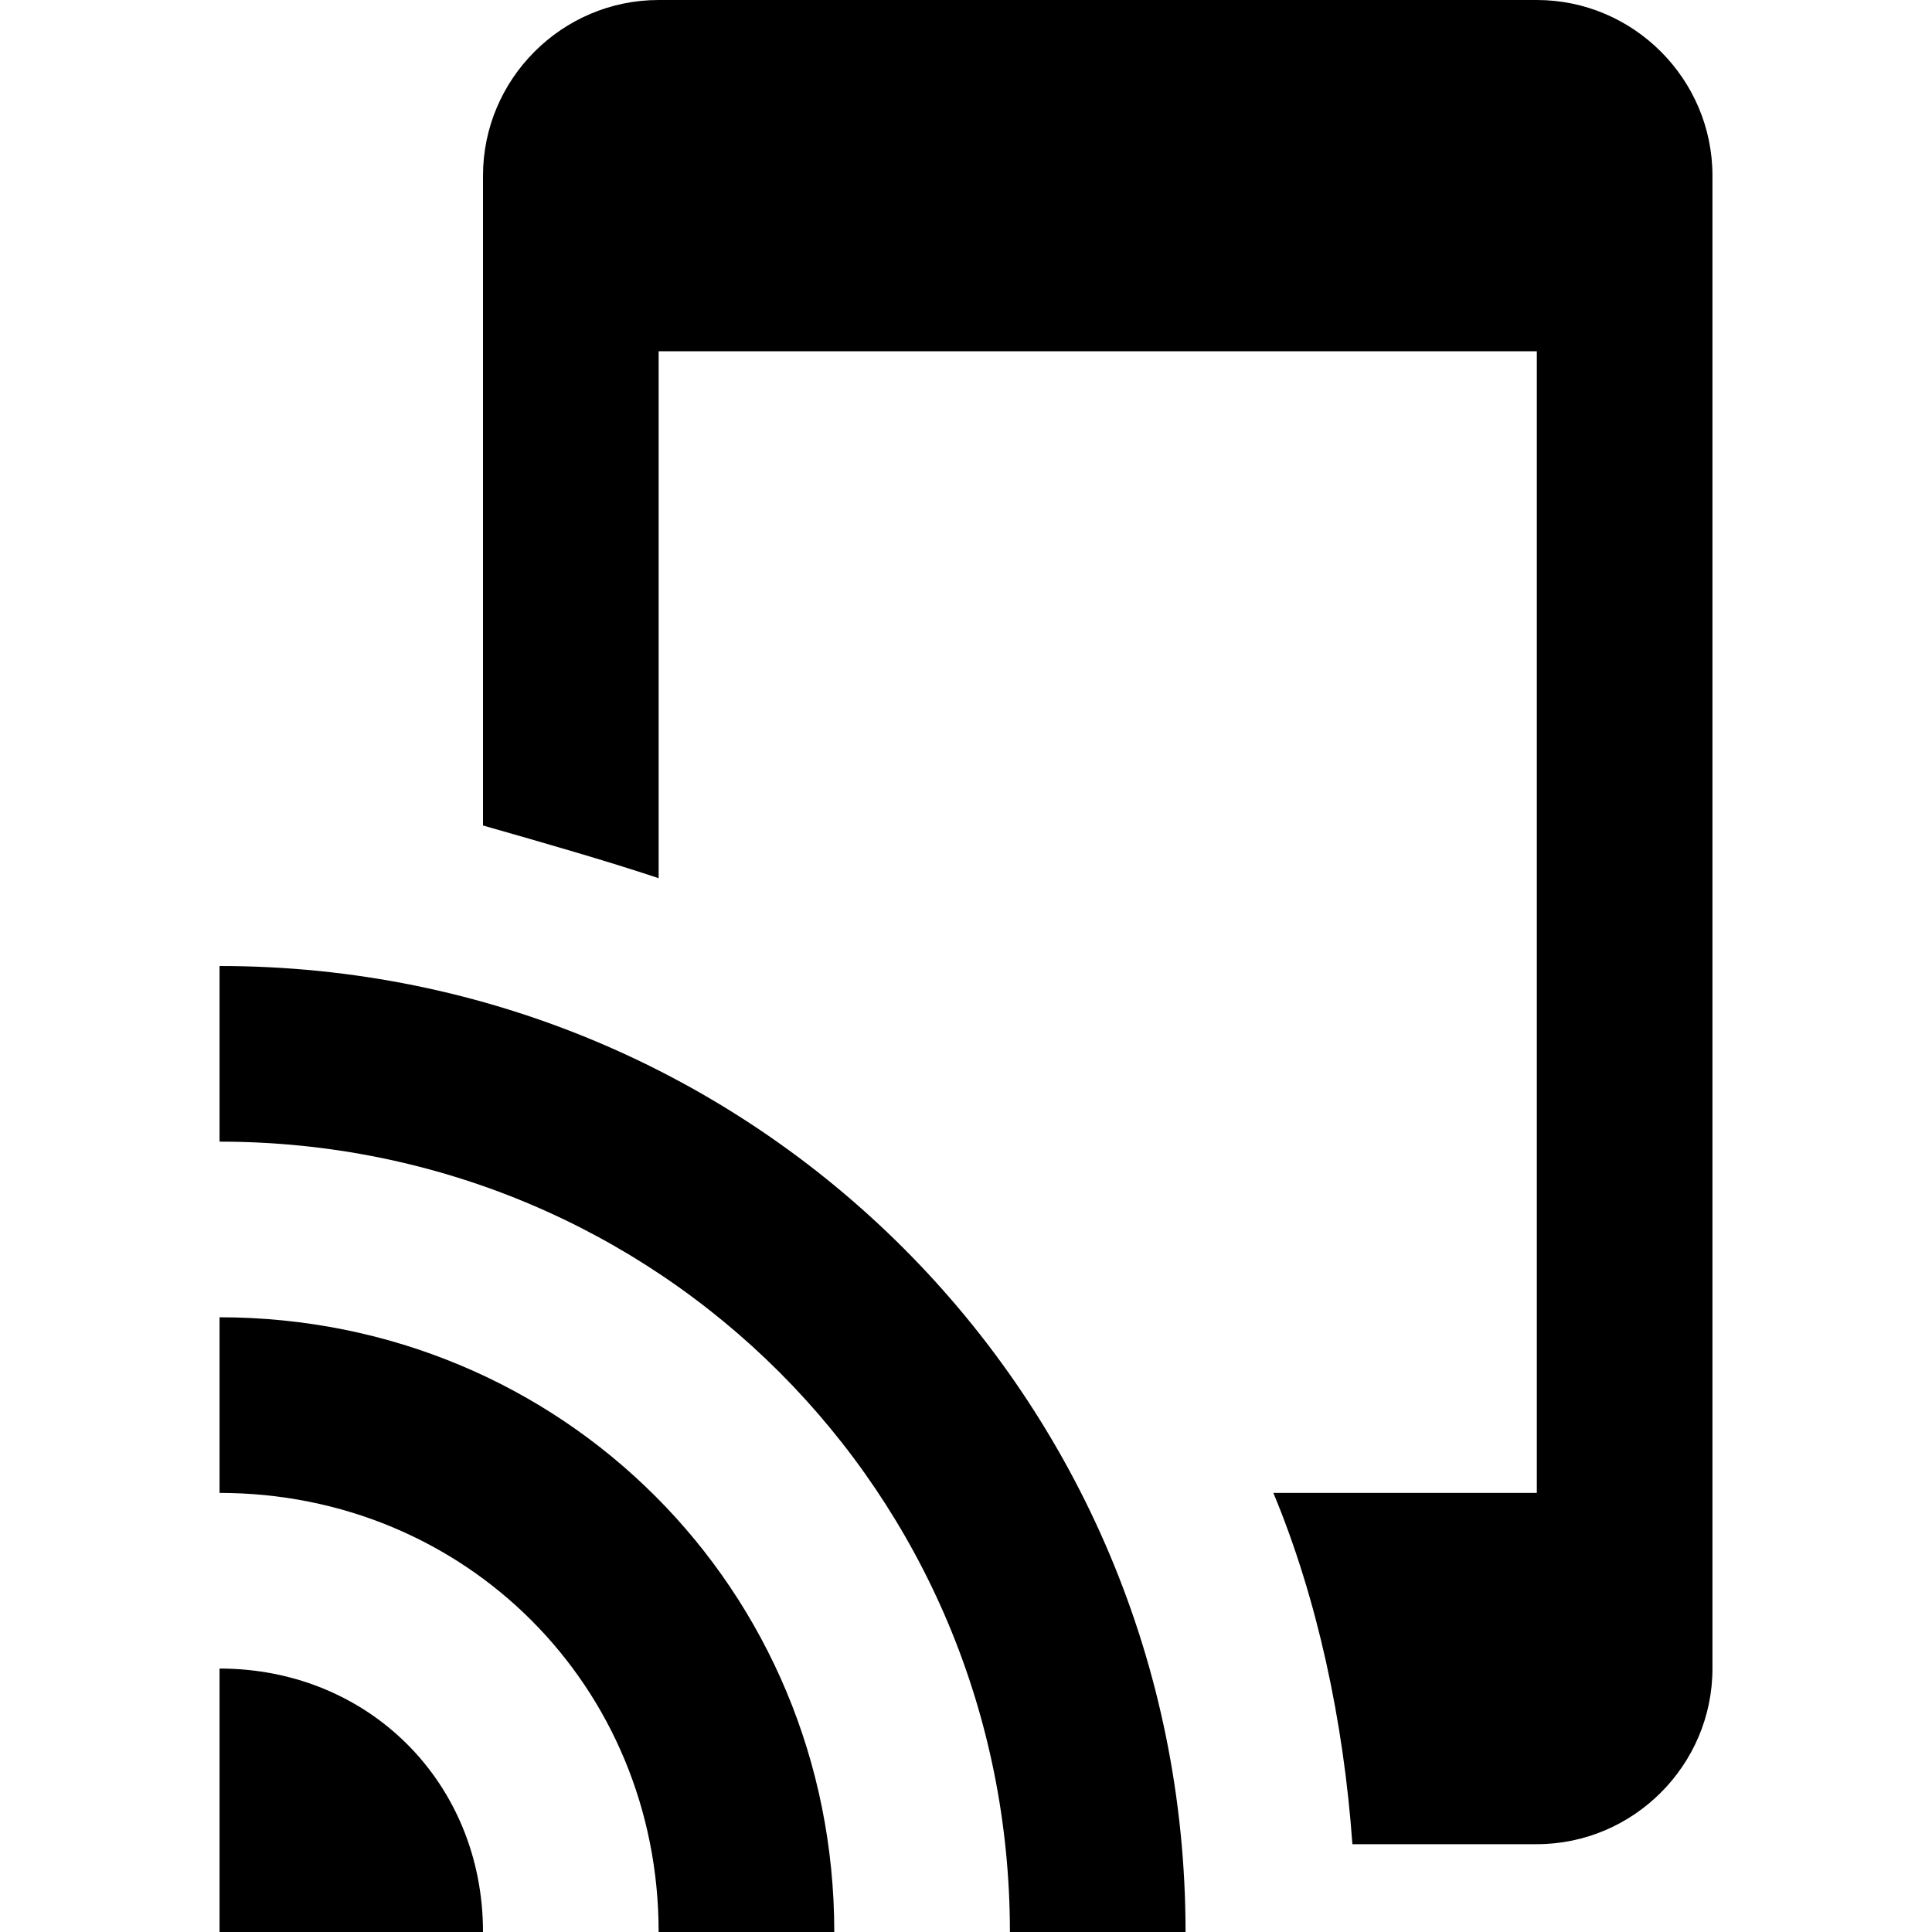
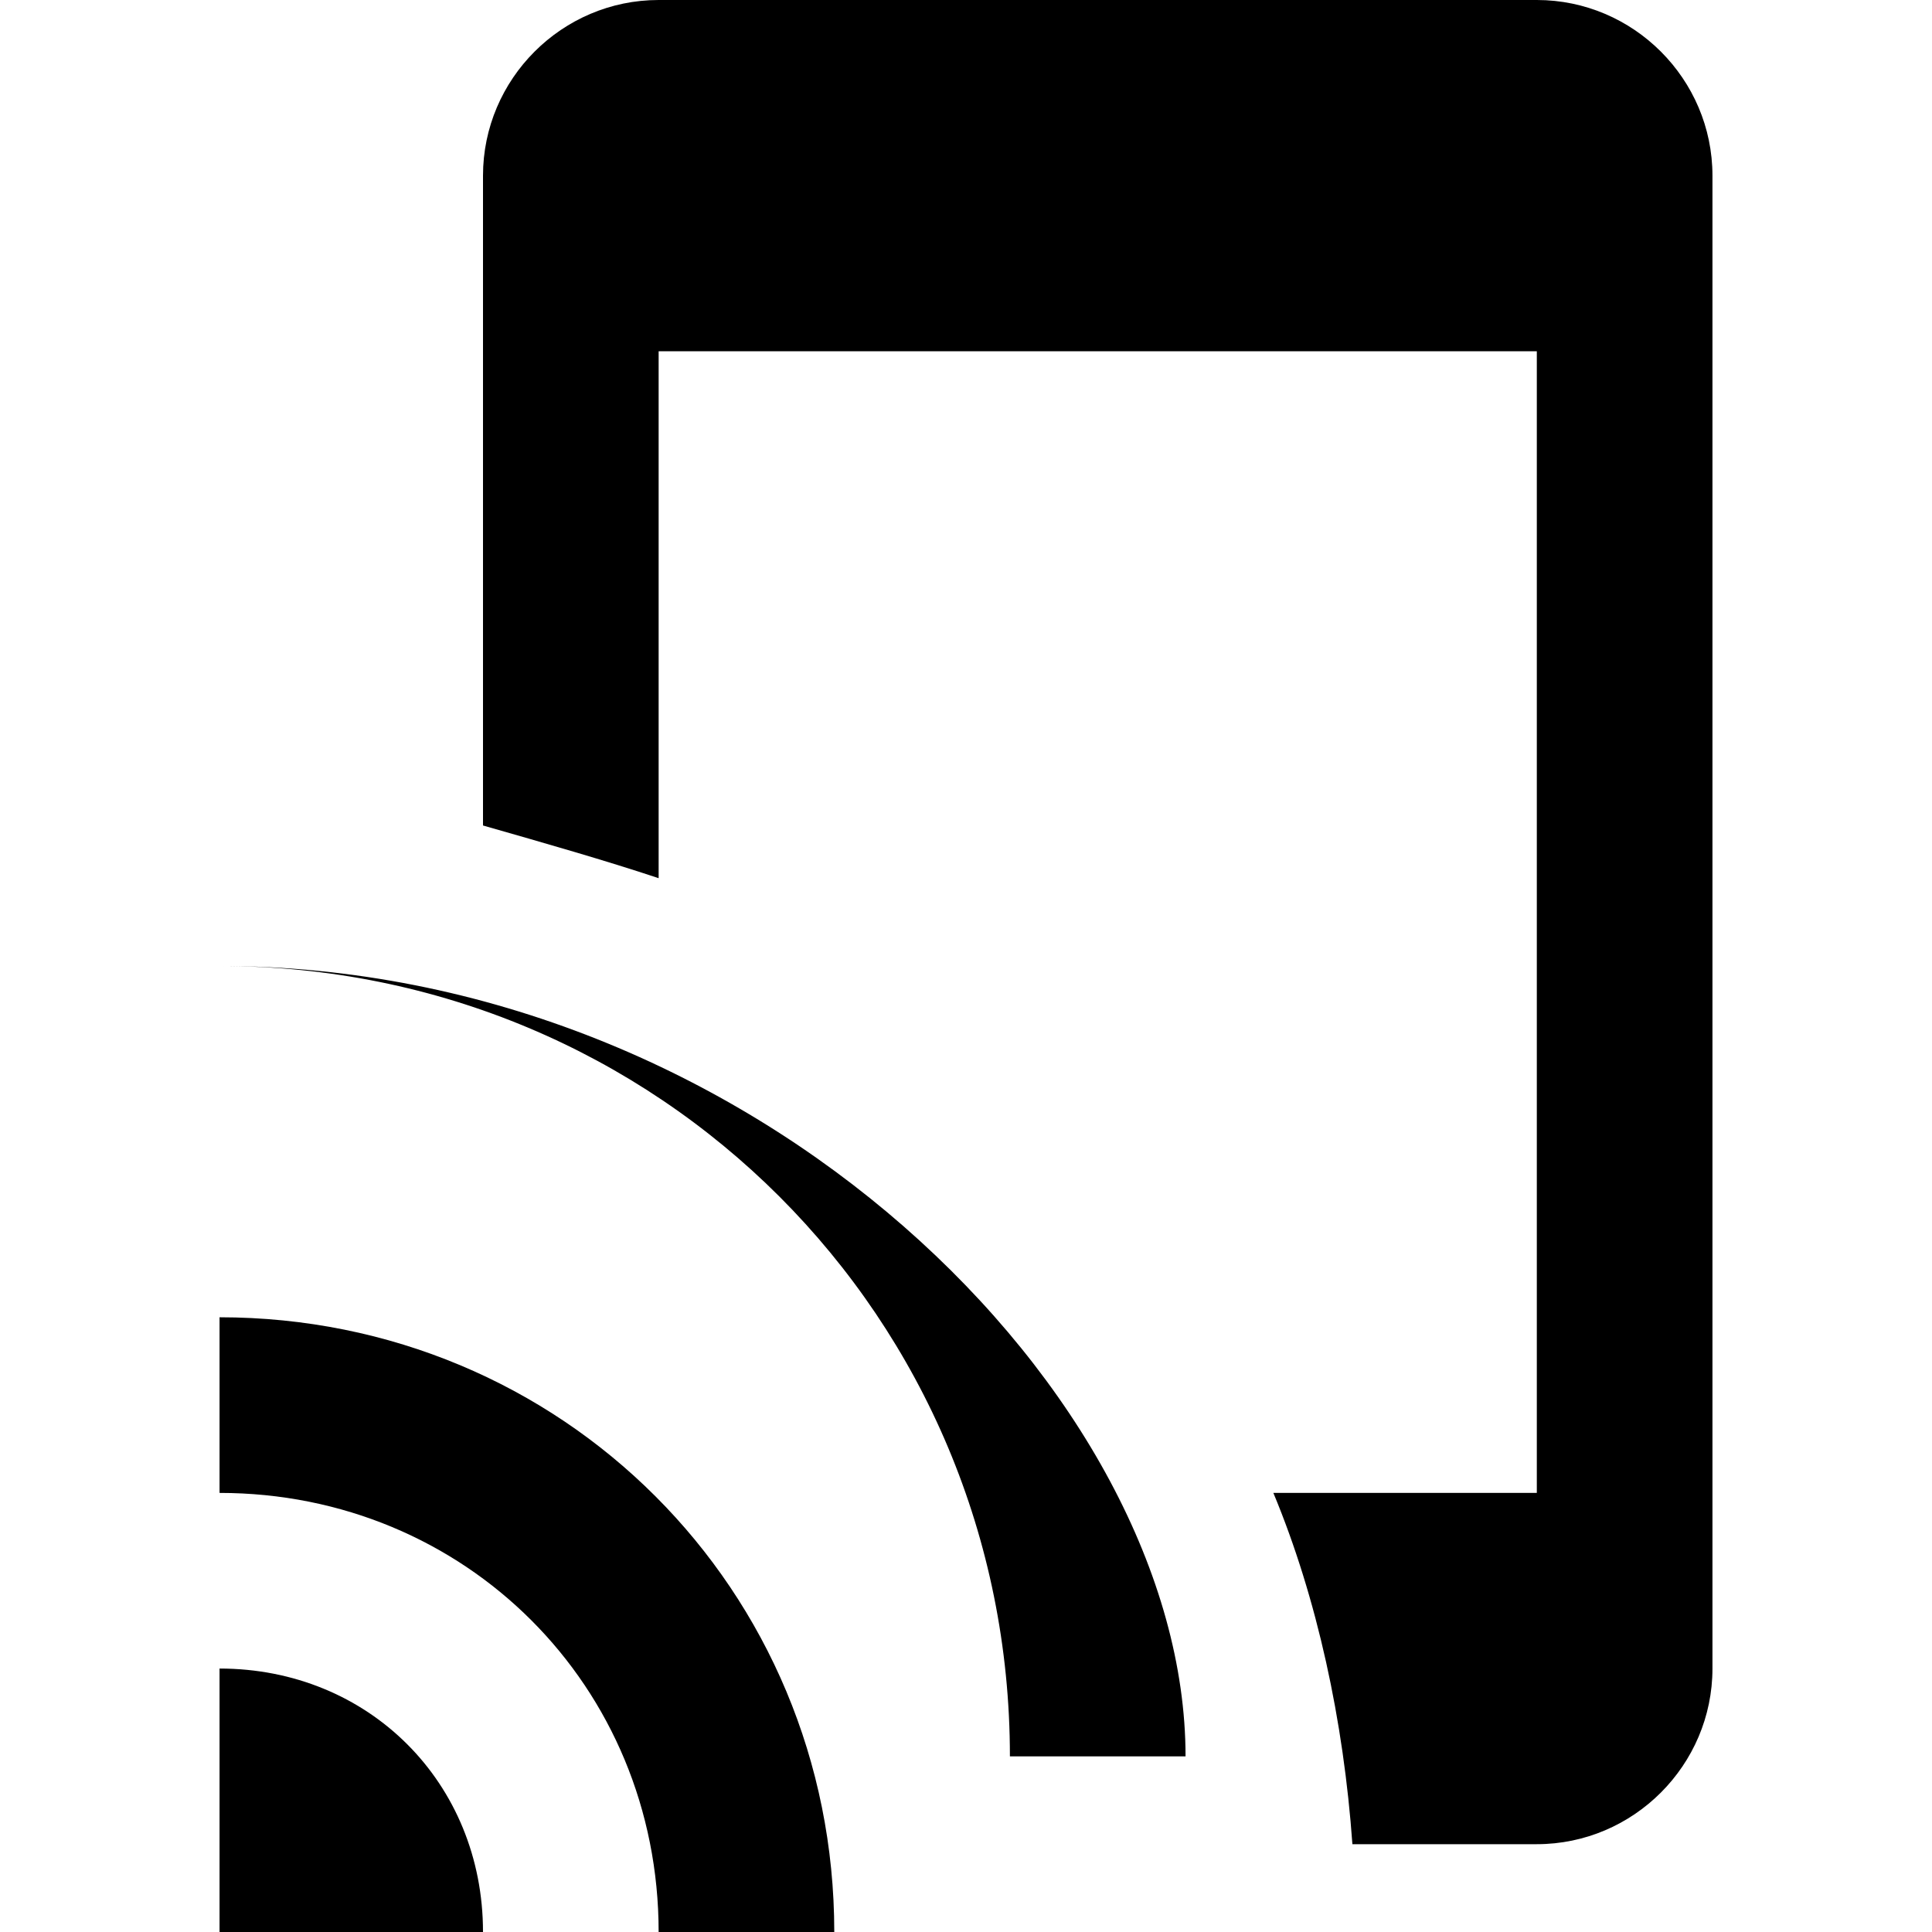
<svg xmlns="http://www.w3.org/2000/svg" version="1.1" id="Capa_1" x="0px" y="0px" width="561px" height="561px" viewBox="0 0 561 561" style="enable-background:new 0 0 561 561;" xml:space="preserve">
  <g>
    <g id="tap-and-play">
-       <path d="M63.75,382.5v51c71.4,0,127.5,56.1,127.5,127.5h51C242.25,461.55,163.2,382.5,63.75,382.5z M63.75,484.5V561h76.5    C140.25,517.65,107.1,484.5,63.75,484.5z M63.75,280.5v51c127.5,0,229.5,102,229.5,229.5h51    C344.25,405.45,219.3,280.5,63.75,280.5z M446.25,0h-255c-28.05,0-51,22.95-51,51v188.7c17.85,5.1,35.7,10.2,51,15.3V102h255    v331.5h-76.5c12.75,30.6,20.4,66.3,22.95,102h53.55c28.05,0,51-22.95,51-51V51C497.25,22.95,474.3,0,446.25,0z" />
+       <path d="M63.75,382.5v51c71.4,0,127.5,56.1,127.5,127.5h51C242.25,461.55,163.2,382.5,63.75,382.5z M63.75,484.5V561h76.5    C140.25,517.65,107.1,484.5,63.75,484.5z M63.75,280.5c127.5,0,229.5,102,229.5,229.5h51    C344.25,405.45,219.3,280.5,63.75,280.5z M446.25,0h-255c-28.05,0-51,22.95-51,51v188.7c17.85,5.1,35.7,10.2,51,15.3V102h255    v331.5h-76.5c12.75,30.6,20.4,66.3,22.95,102h53.55c28.05,0,51-22.95,51-51V51C497.25,22.95,474.3,0,446.25,0z" />
    </g>
  </g>
  <g>
</g>
  <g>
</g>
  <g>
</g>
  <g>
</g>
  <g>
</g>
  <g>
</g>
  <g>
</g>
  <g>
</g>
  <g>
</g>
  <g>
</g>
  <g>
</g>
  <g>
</g>
  <g>
</g>
  <g>
</g>
  <g>
</g>
</svg>